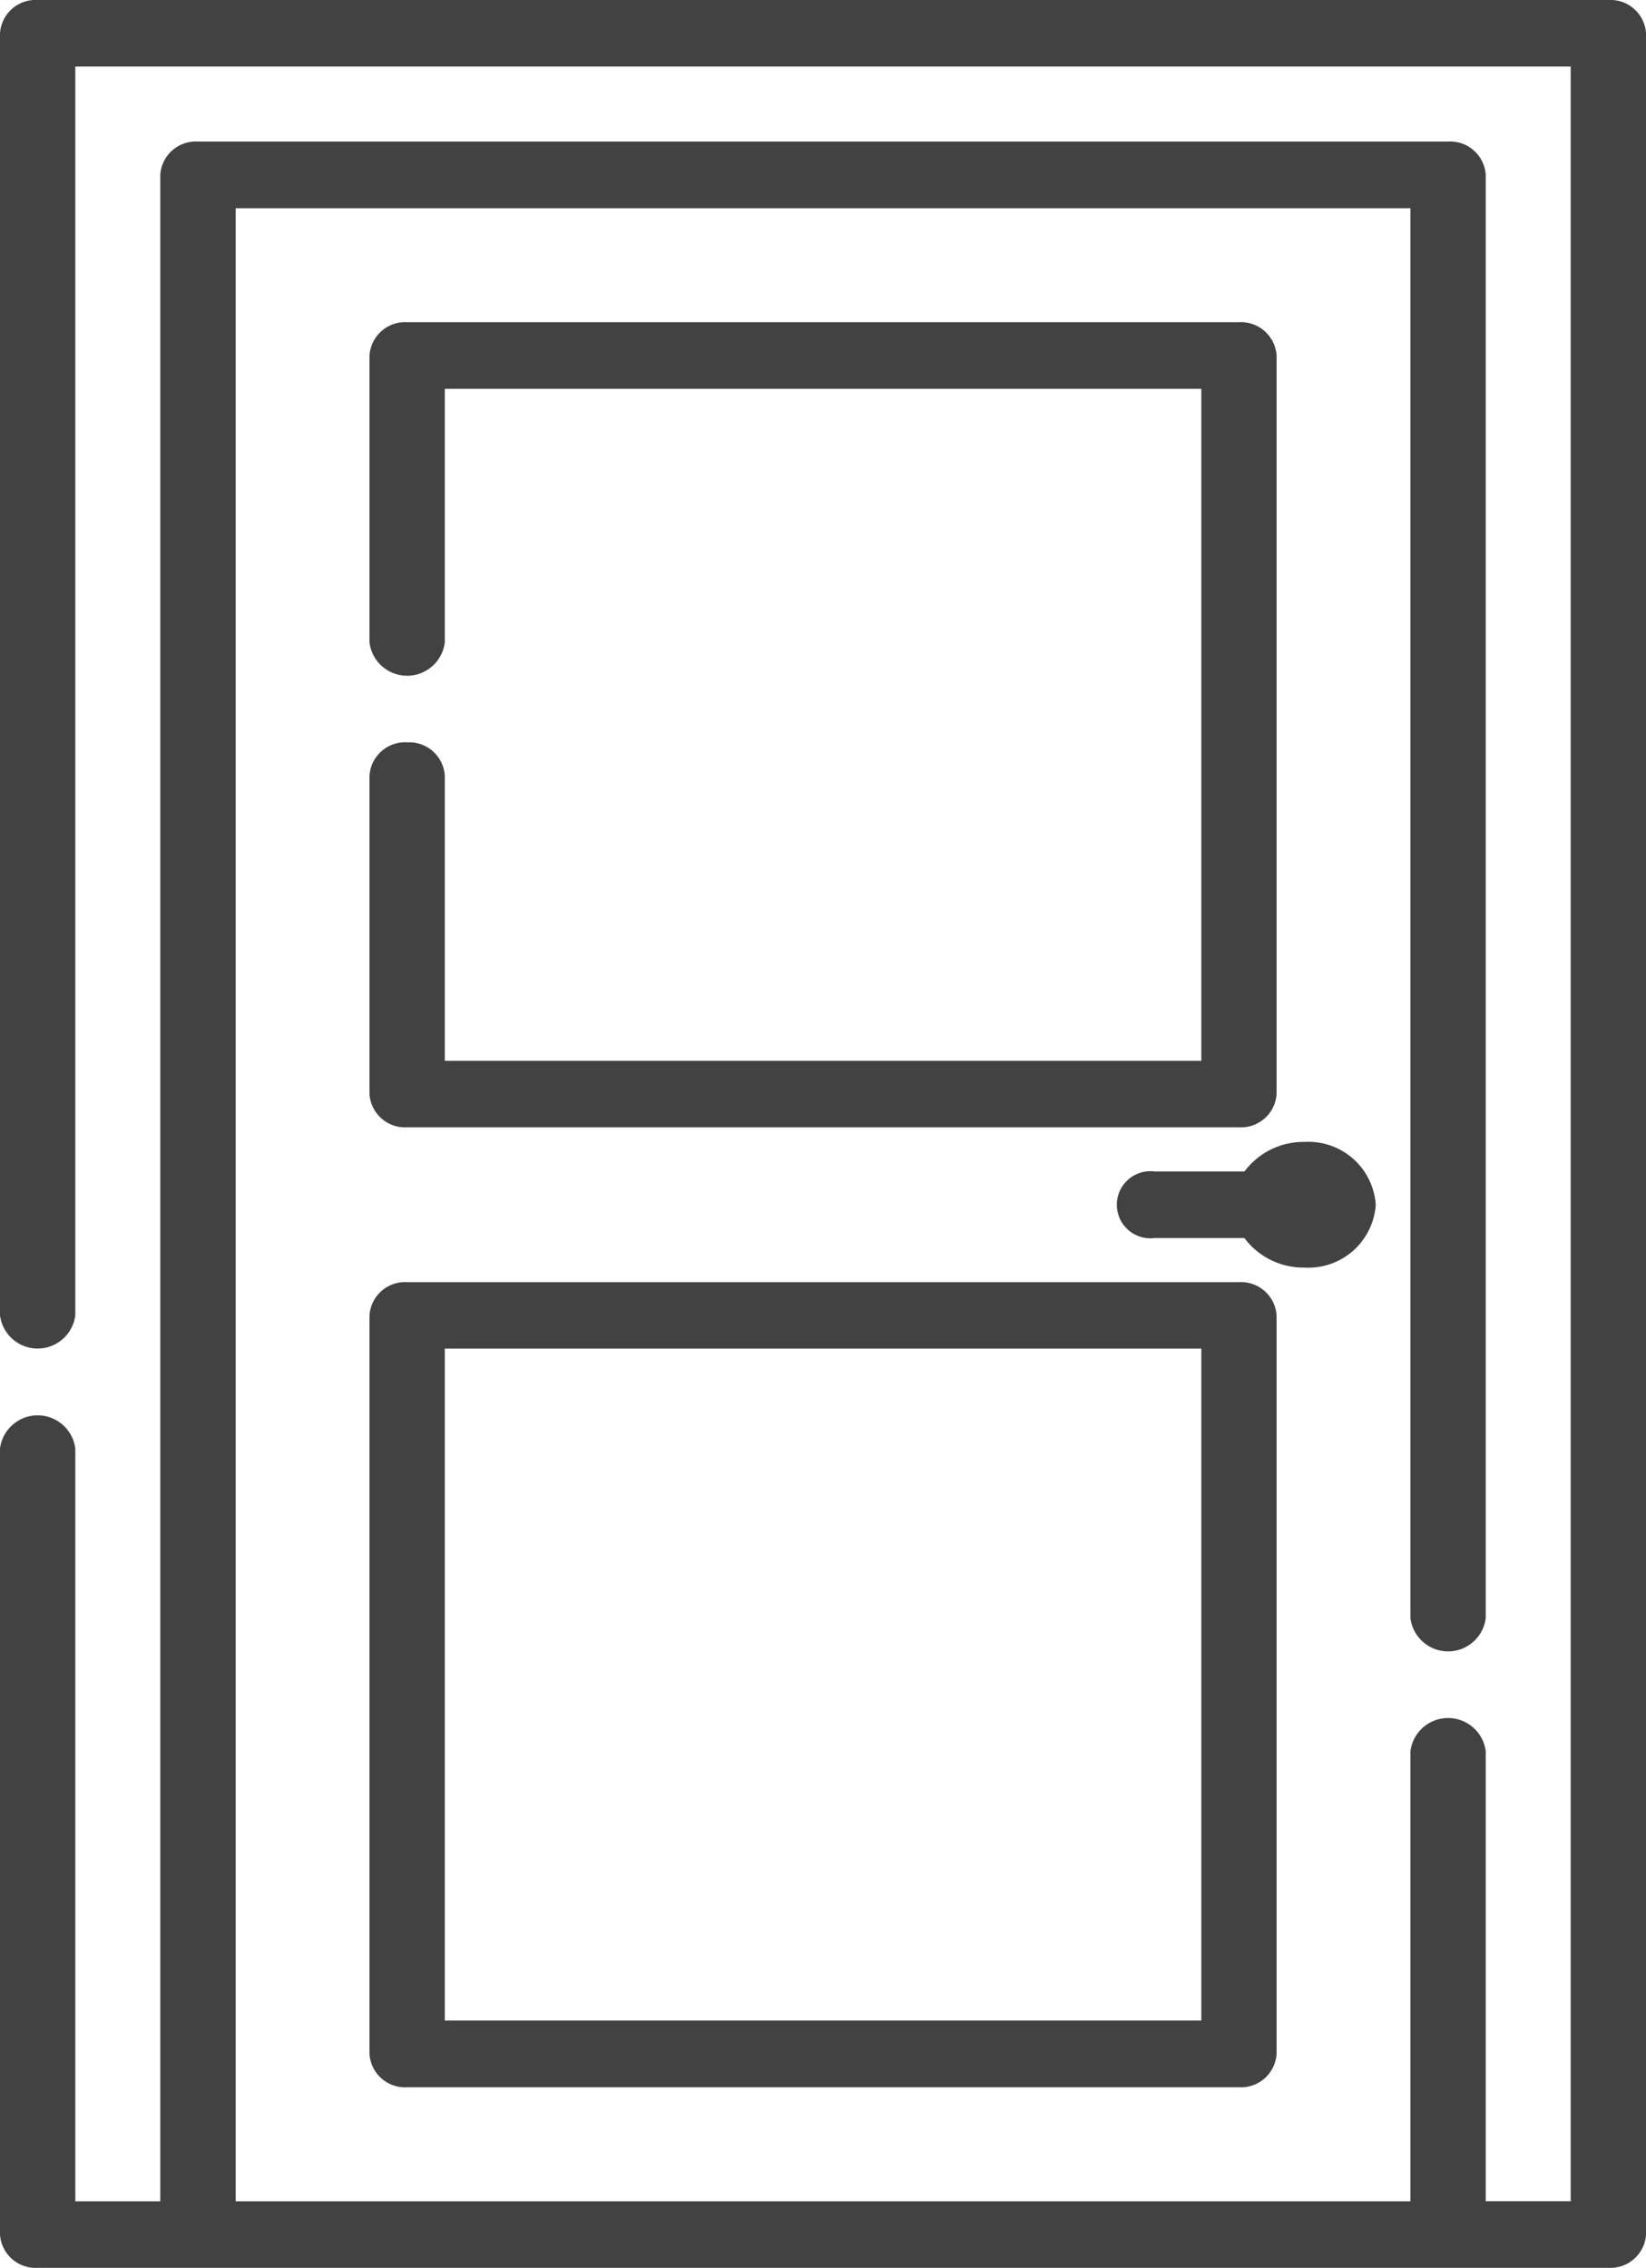
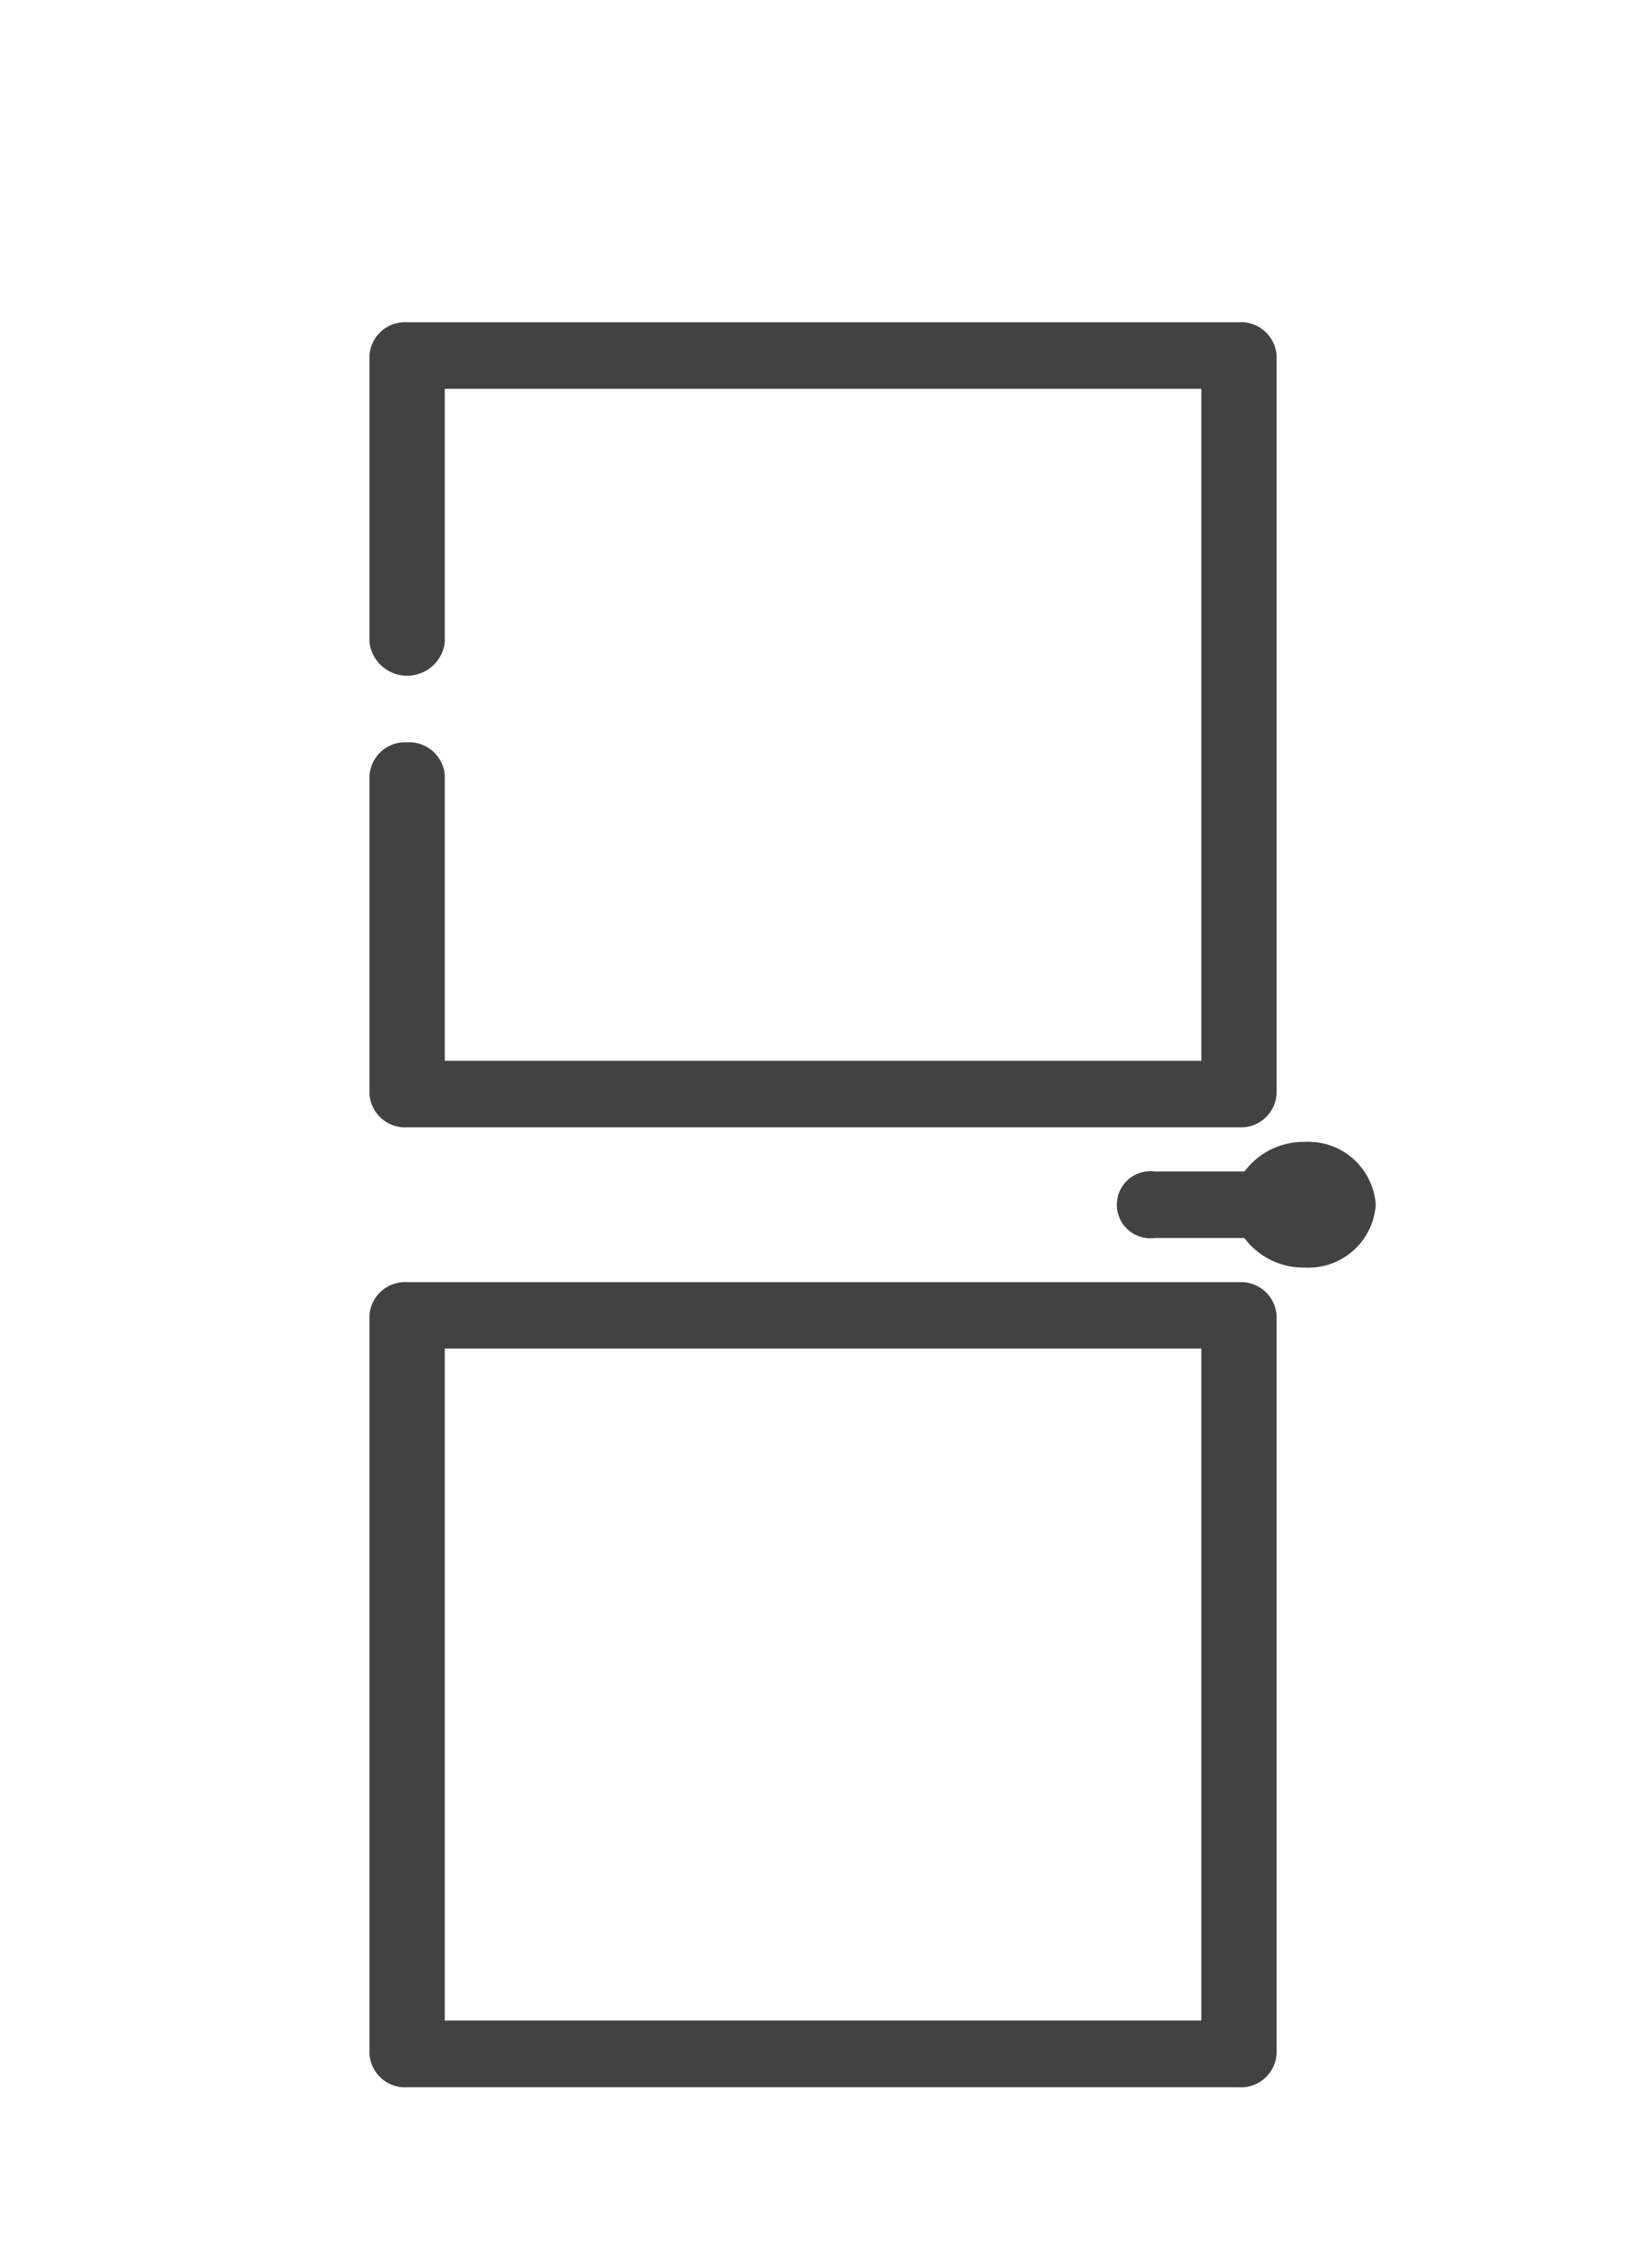
<svg xmlns="http://www.w3.org/2000/svg" width="53.663" height="73.943" viewBox="0 0 53.663 73.943">
  <g id="_013-door-1" data-name="013-door-1" transform="translate(-91.735)">
-     <path id="Path_5304" data-name="Path 5304" d="M144.171,0H92.963a1.163,1.163,0,0,0-1.228,1.085v41.8a1.237,1.237,0,0,0,2.455,0V2.17h48.753v69.6h-2.77V57.1a1.237,1.237,0,0,0-2.455,0V71.772h-38.3V6.79h38.3V52.759a1.237,1.237,0,0,0,2.455,0V5.7a1.163,1.163,0,0,0-1.228-1.085H98.188A1.163,1.163,0,0,0,96.96,5.7V71.772H94.19V47.231a1.237,1.237,0,0,0-2.455,0V72.857a1.163,1.163,0,0,0,1.228,1.085h51.208a1.163,1.163,0,0,0,1.228-1.085V1.085A1.163,1.163,0,0,0,144.171,0Z" transform="translate(0)" fill="#424242" />
    <path id="Path_5305" data-name="Path 5305" d="M166.708,86.448a1.163,1.163,0,0,0-1.228,1.085V97.916A1.163,1.163,0,0,0,166.708,99h27.117a1.163,1.163,0,0,0,1.228-1.085V73.835a1.163,1.163,0,0,0-1.228-1.085H166.708a1.163,1.163,0,0,0-1.228,1.085v9.357a1.237,1.237,0,0,0,2.455,0V74.921H192.6v21.91H167.935v-9.3A1.163,1.163,0,0,0,166.708,86.448Z" transform="translate(-61.699 -62.244)" fill="#424242" />
    <path id="Path_5306" data-name="Path 5306" d="M165.48,314.631a1.163,1.163,0,0,0,1.228,1.085h27.117a1.163,1.163,0,0,0,1.228-1.085V290.55a1.163,1.163,0,0,0-1.228-1.085H166.708a1.163,1.163,0,0,0-1.228,1.085Zm2.455-23H192.6v21.91H167.935Z" transform="translate(-61.699 -247.661)" fill="#424242" />
    <path id="Path_5307" data-name="Path 5307" d="M323.111,259.857a2.2,2.2,0,0,0-2.317-2.049,2.4,2.4,0,0,0-1.962.963H315.9a1.094,1.094,0,1,0,0,2.171h2.929a2.4,2.4,0,0,0,1.962.963A2.2,2.2,0,0,0,323.111,259.857Z" transform="translate(-186.524 -220.576)" fill="#424242" />
  </g>
</svg>